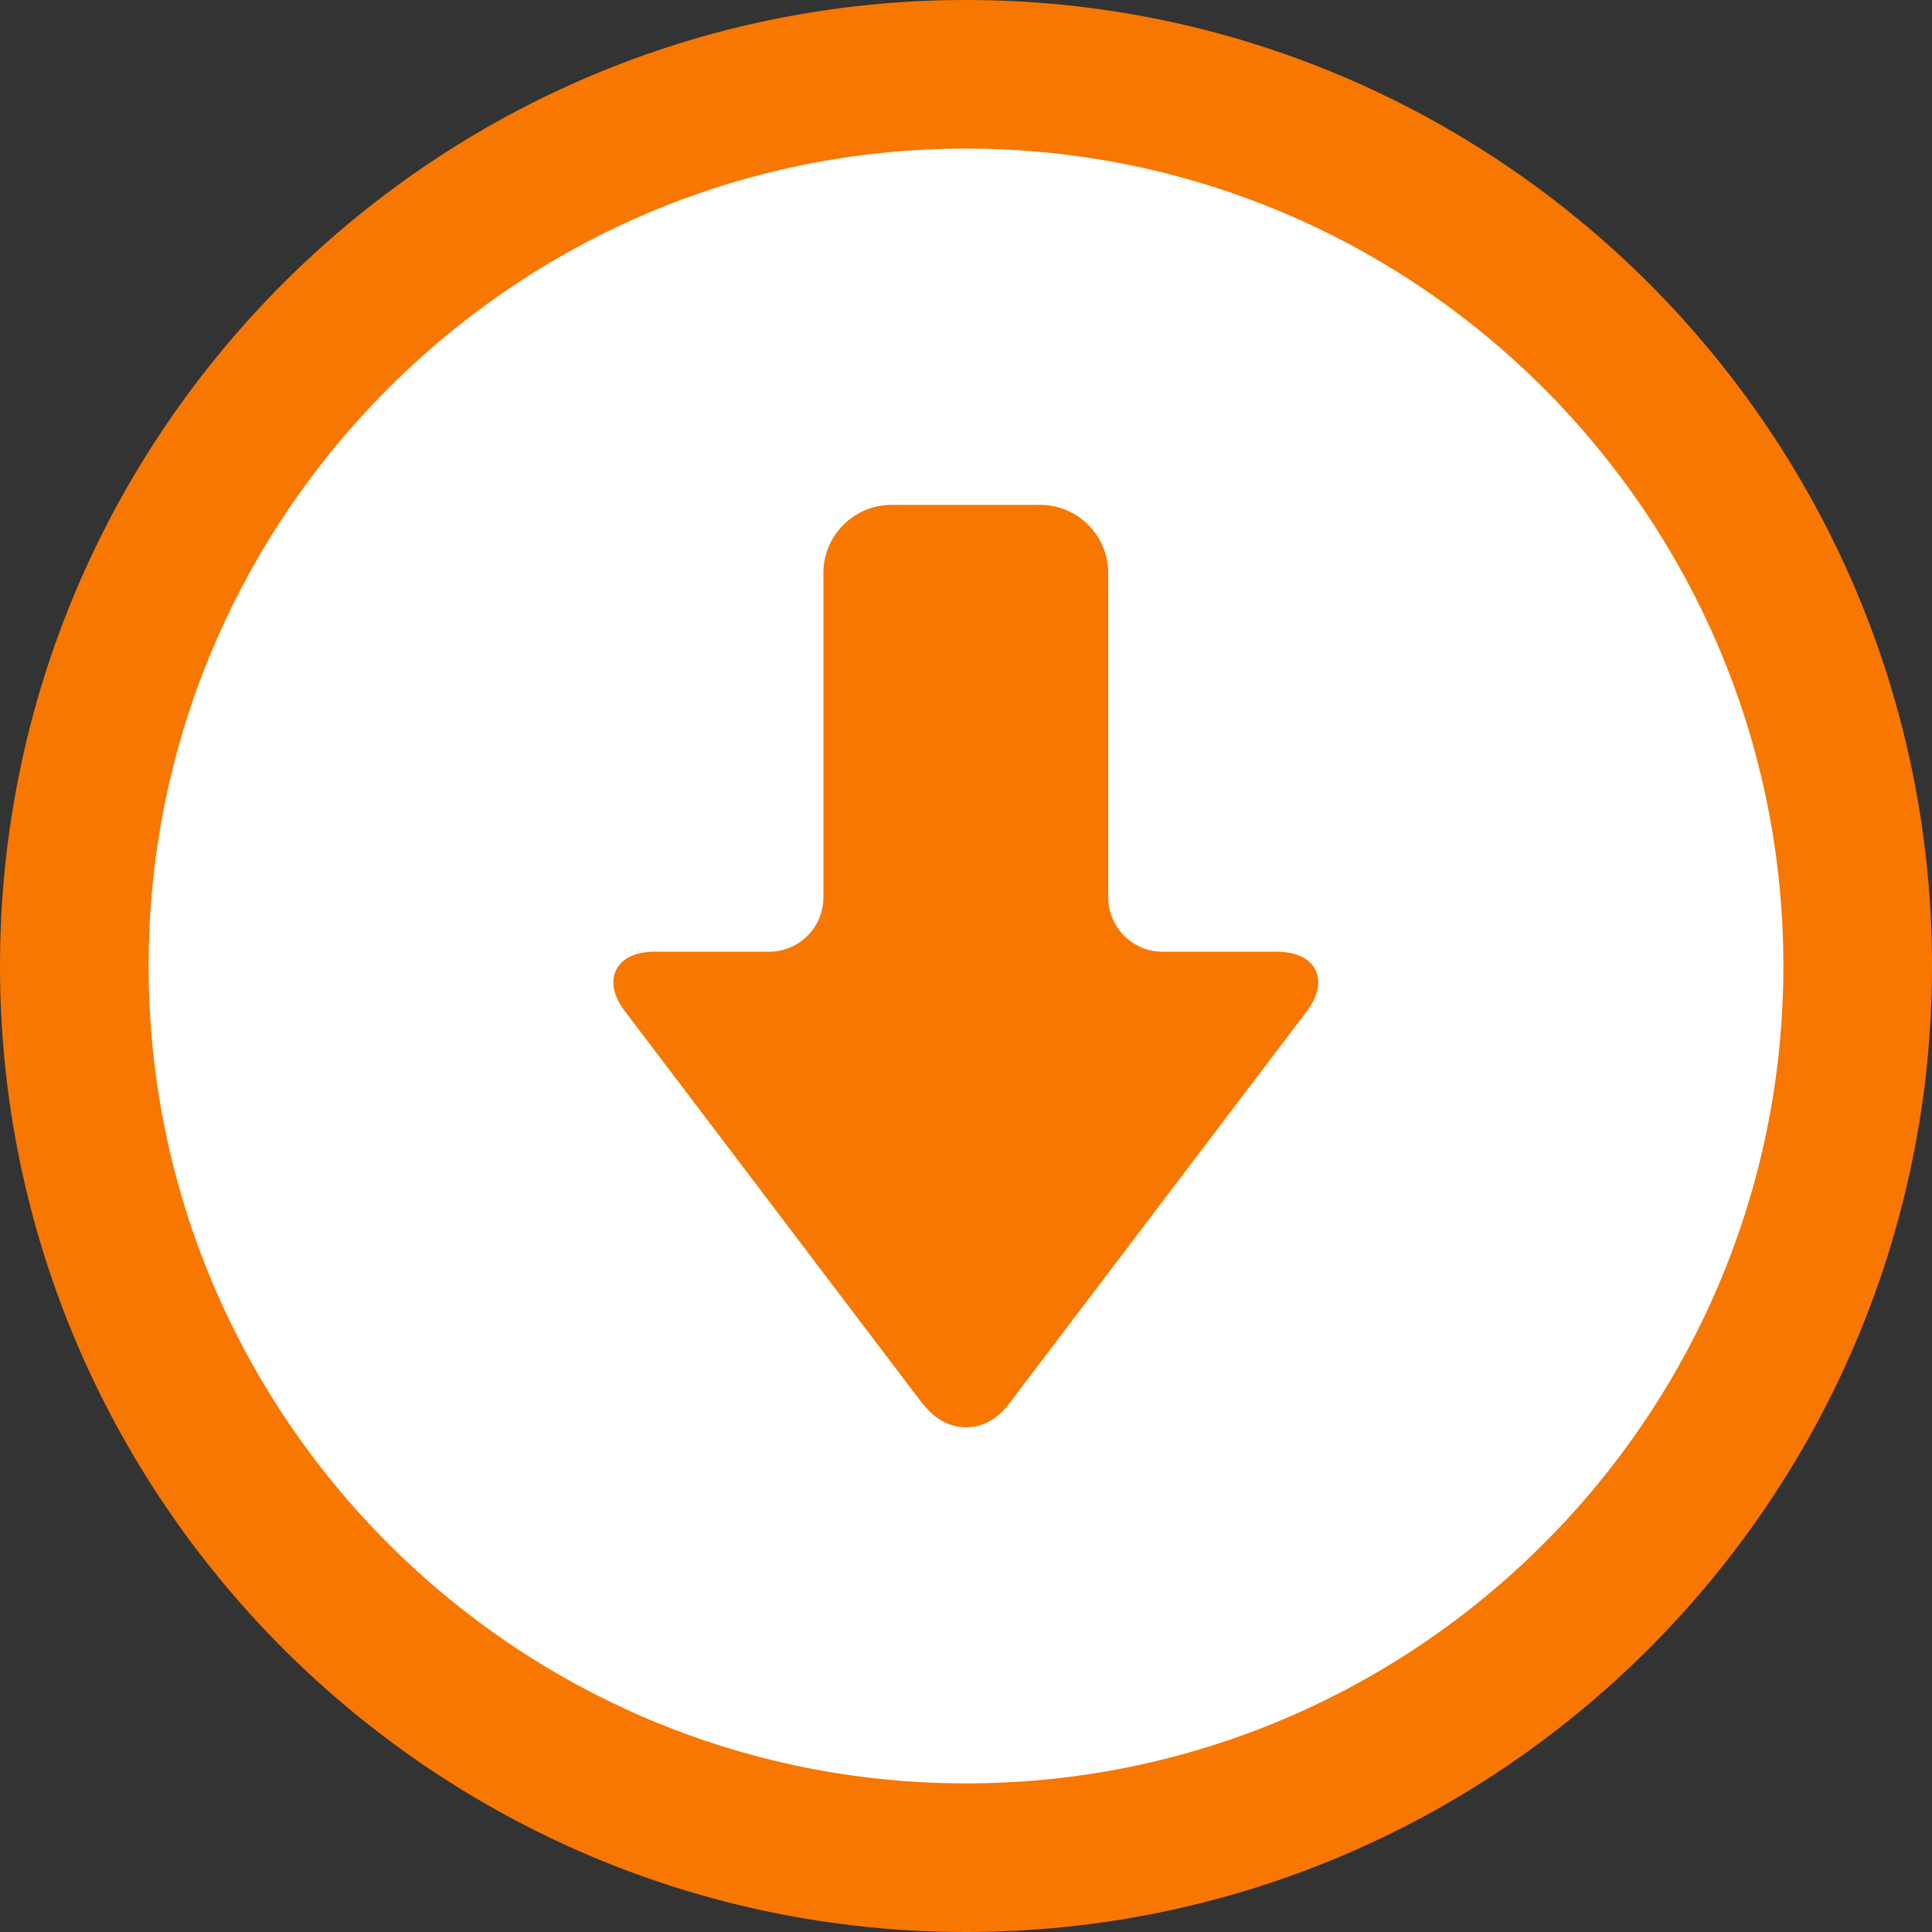
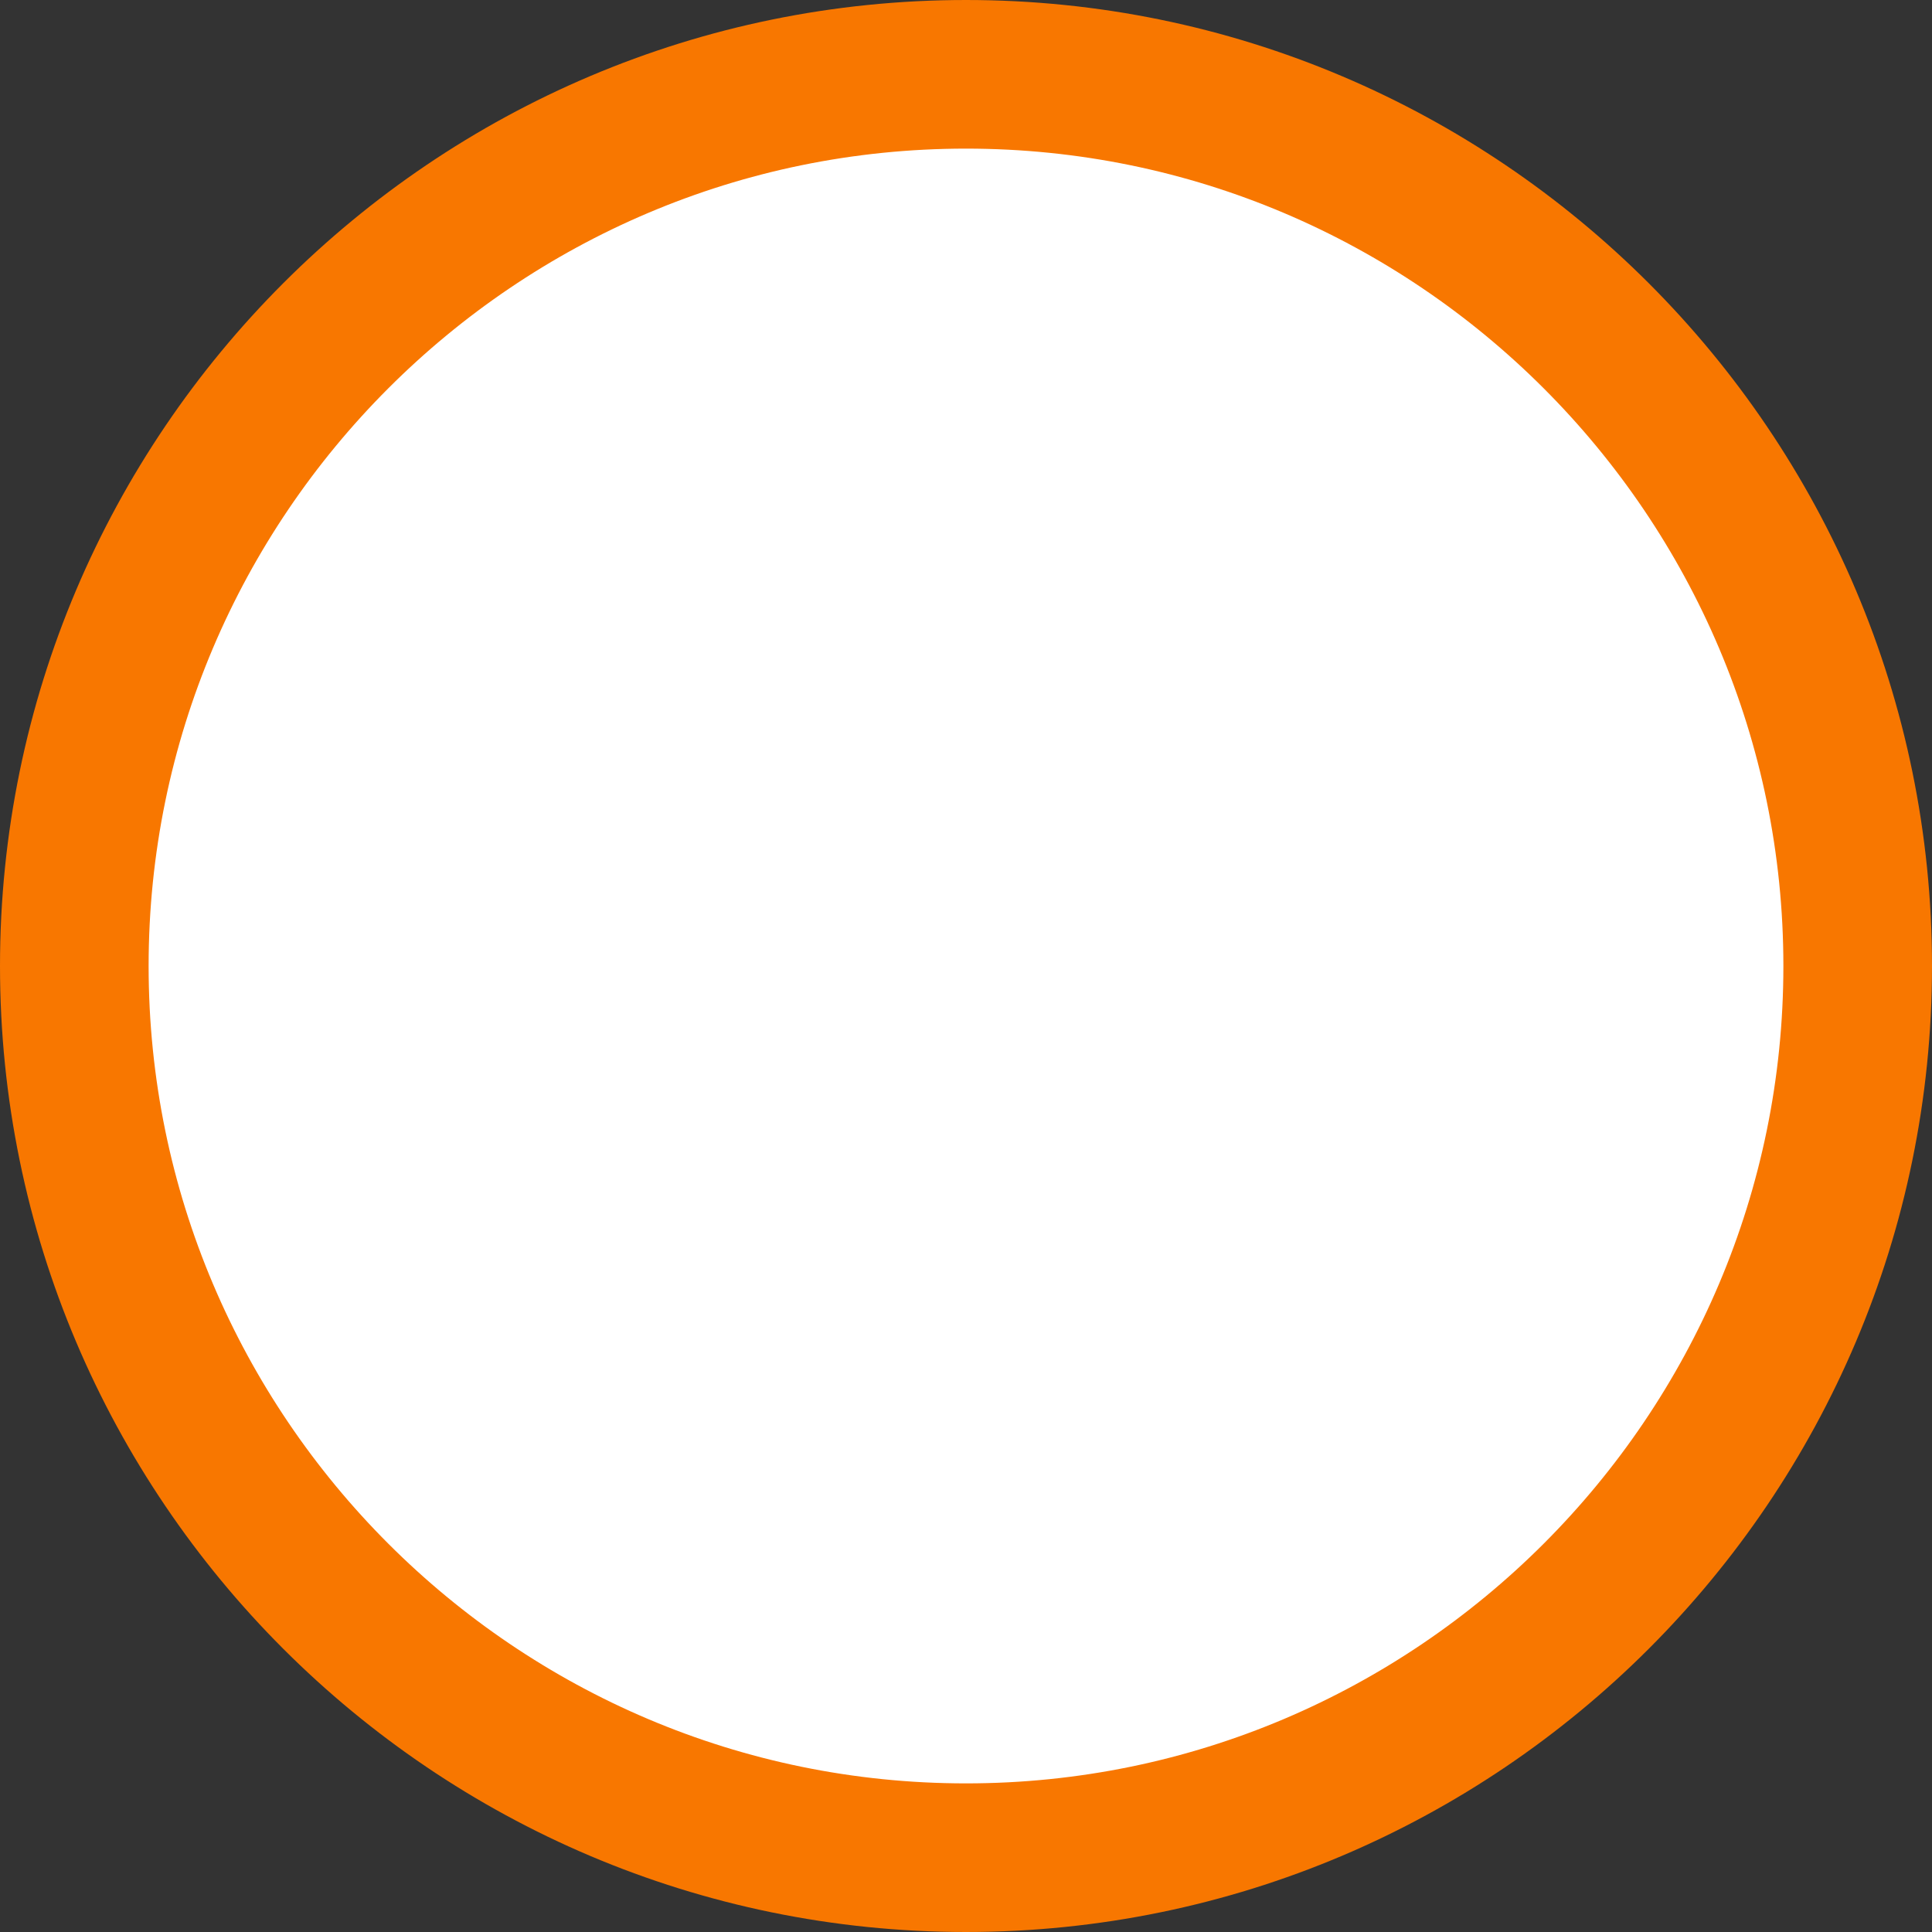
<svg xmlns="http://www.w3.org/2000/svg" width="26" height="26" viewBox="0 0 26 26" fill="none">
  <rect x="0" y="0" width="26" height="26" fill="#333333" stroke="none" />
  <path d="M25 13C25 6.383 19.617 1 13 1C6.383 1 1 6.383 1 13C1 19.617 6.383 25 13 25C19.617 25 25 19.617 25 13Z" fill="white" stroke="#F87700" stroke-width="2" />
-   <path d="M12.428 18.901C12.579 19.098 12.781 19.208 13 19.208C13.219 19.208 13.421 19.098 13.572 18.901L17.584 13.612C17.739 13.408 17.781 13.208 17.702 13.052C17.623 12.894 17.439 12.808 17.184 12.808H15.646C15.242 12.808 14.914 12.48 14.914 12.075V7.712C14.914 7.205 14.502 6.794 13.995 6.794H12C11.493 6.794 11.081 7.205 11.081 7.712V12.075C11.081 12.48 10.753 12.808 10.349 12.808H8.812C8.556 12.808 8.37 12.894 8.293 13.052C8.214 13.21 8.256 13.41 8.412 13.612L12.423 18.901H12.428Z" fill="#F87700" />
</svg>